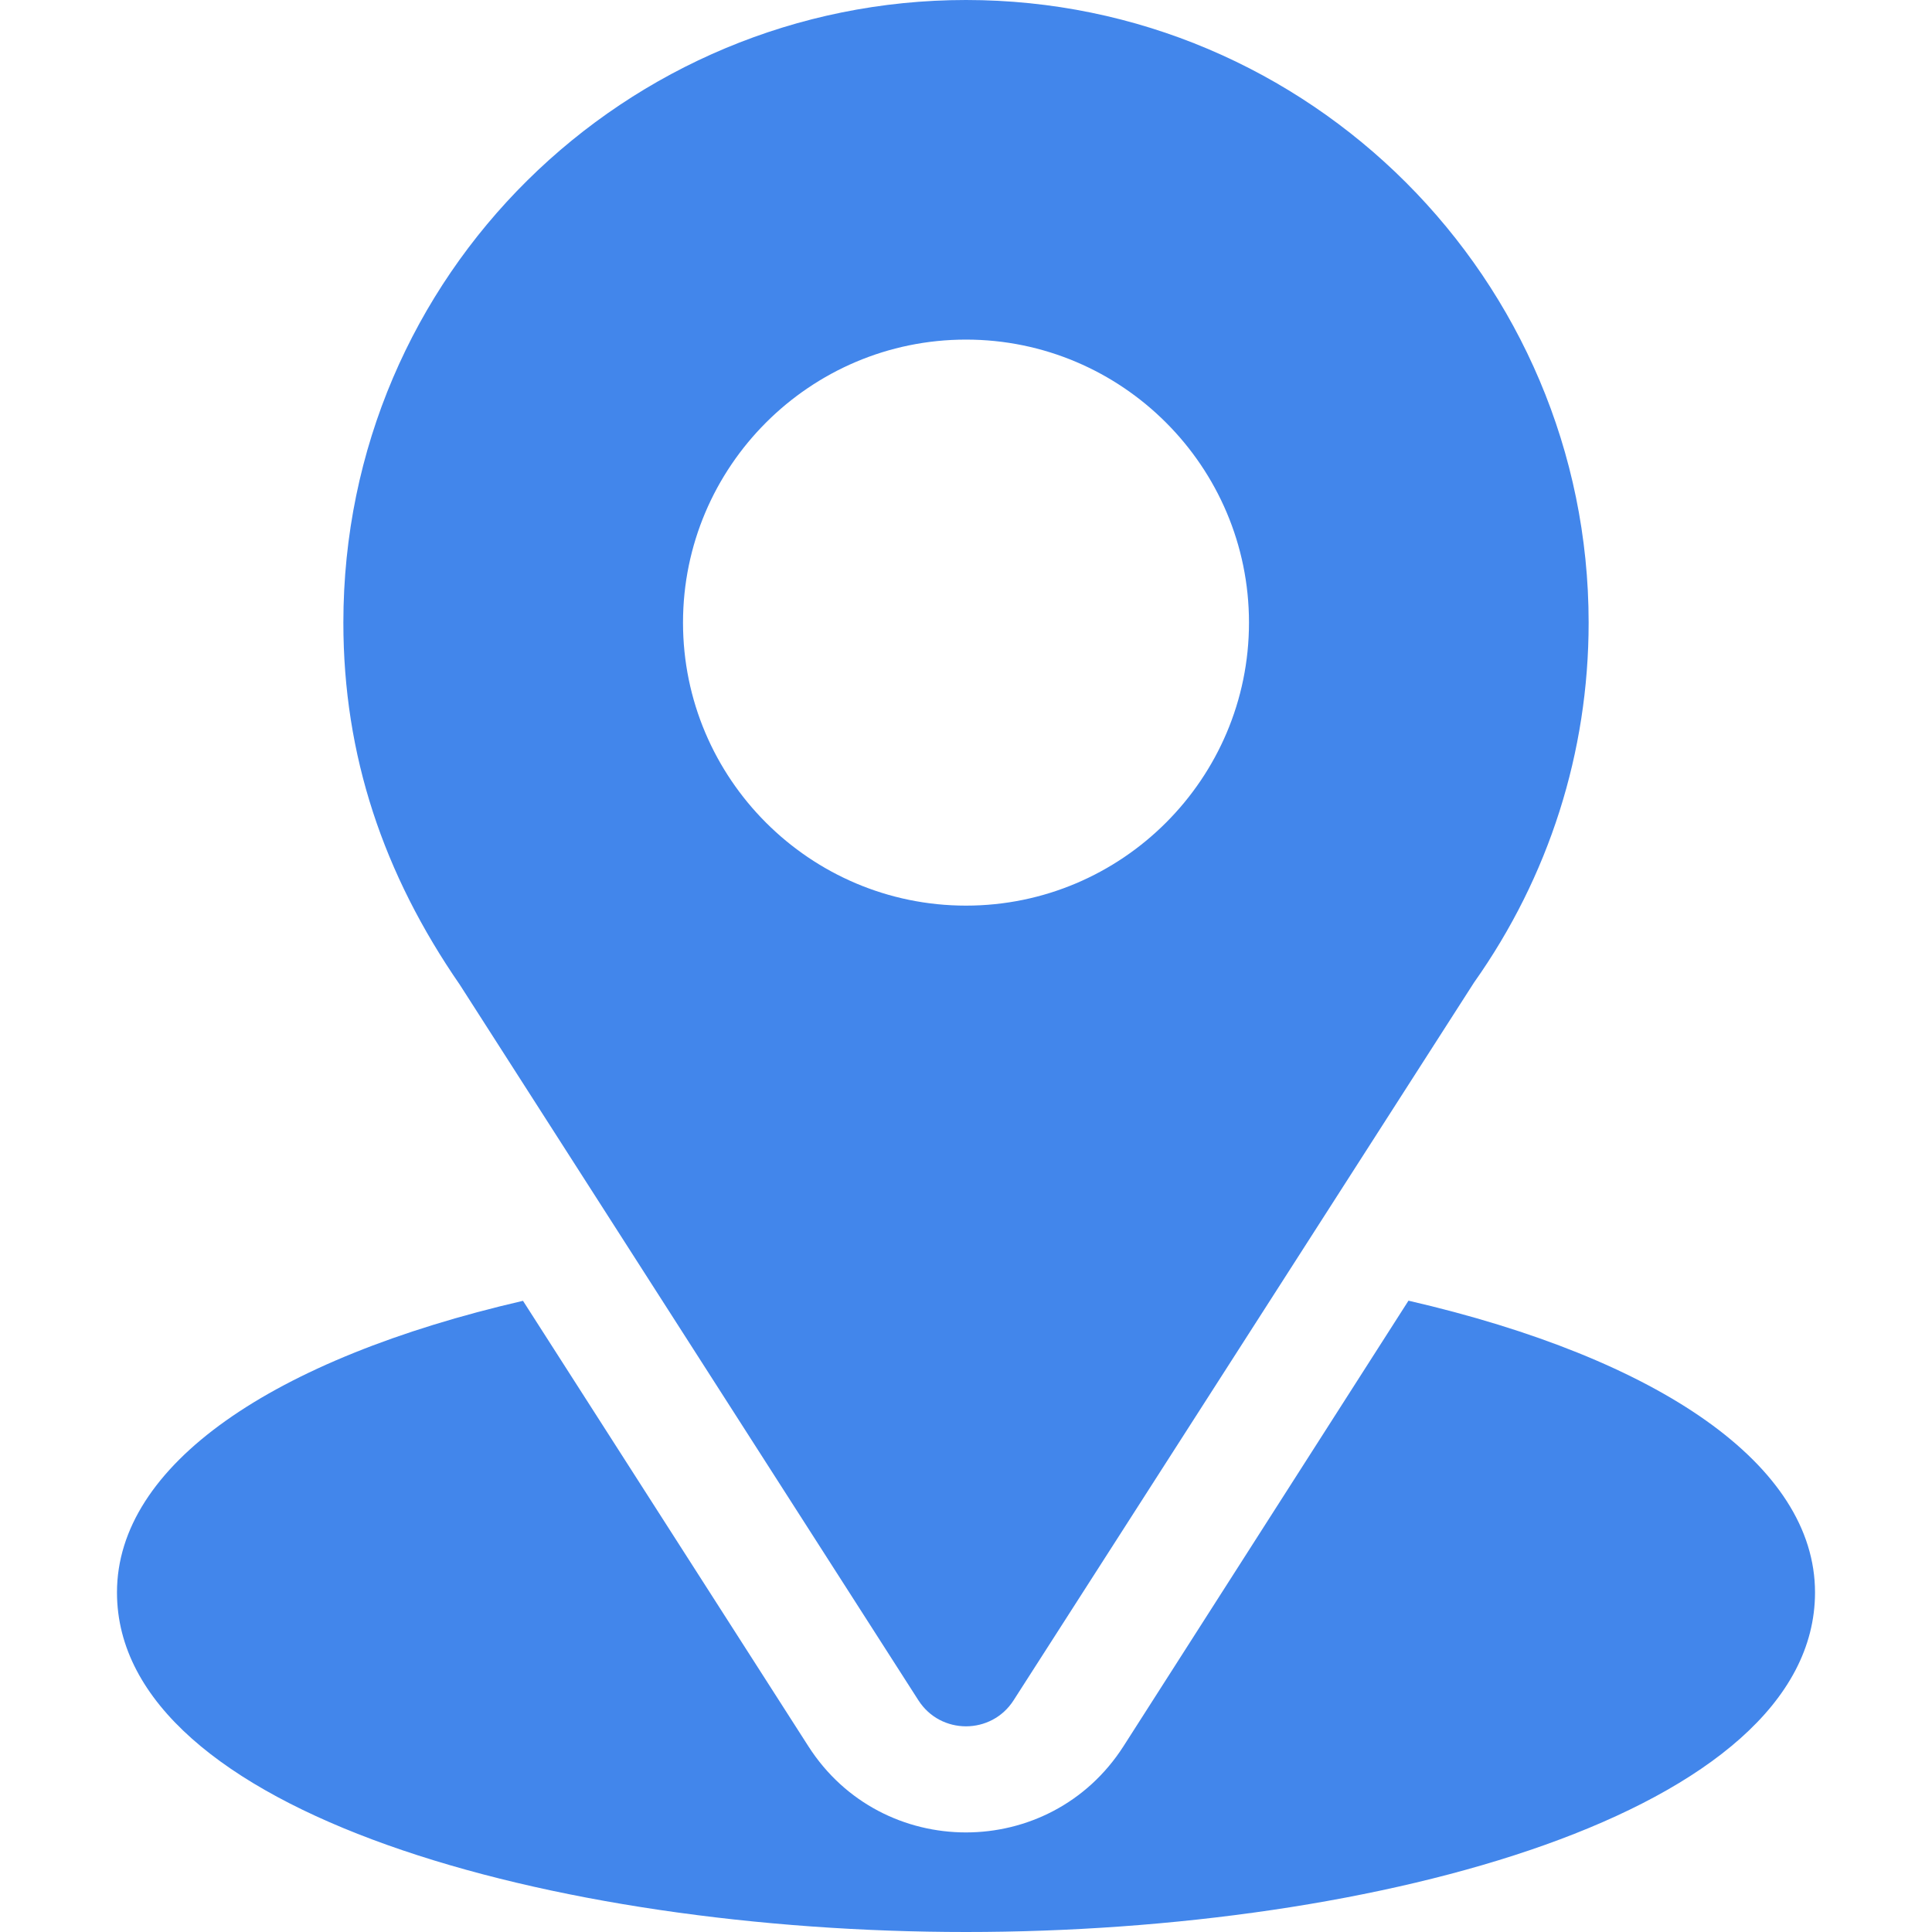
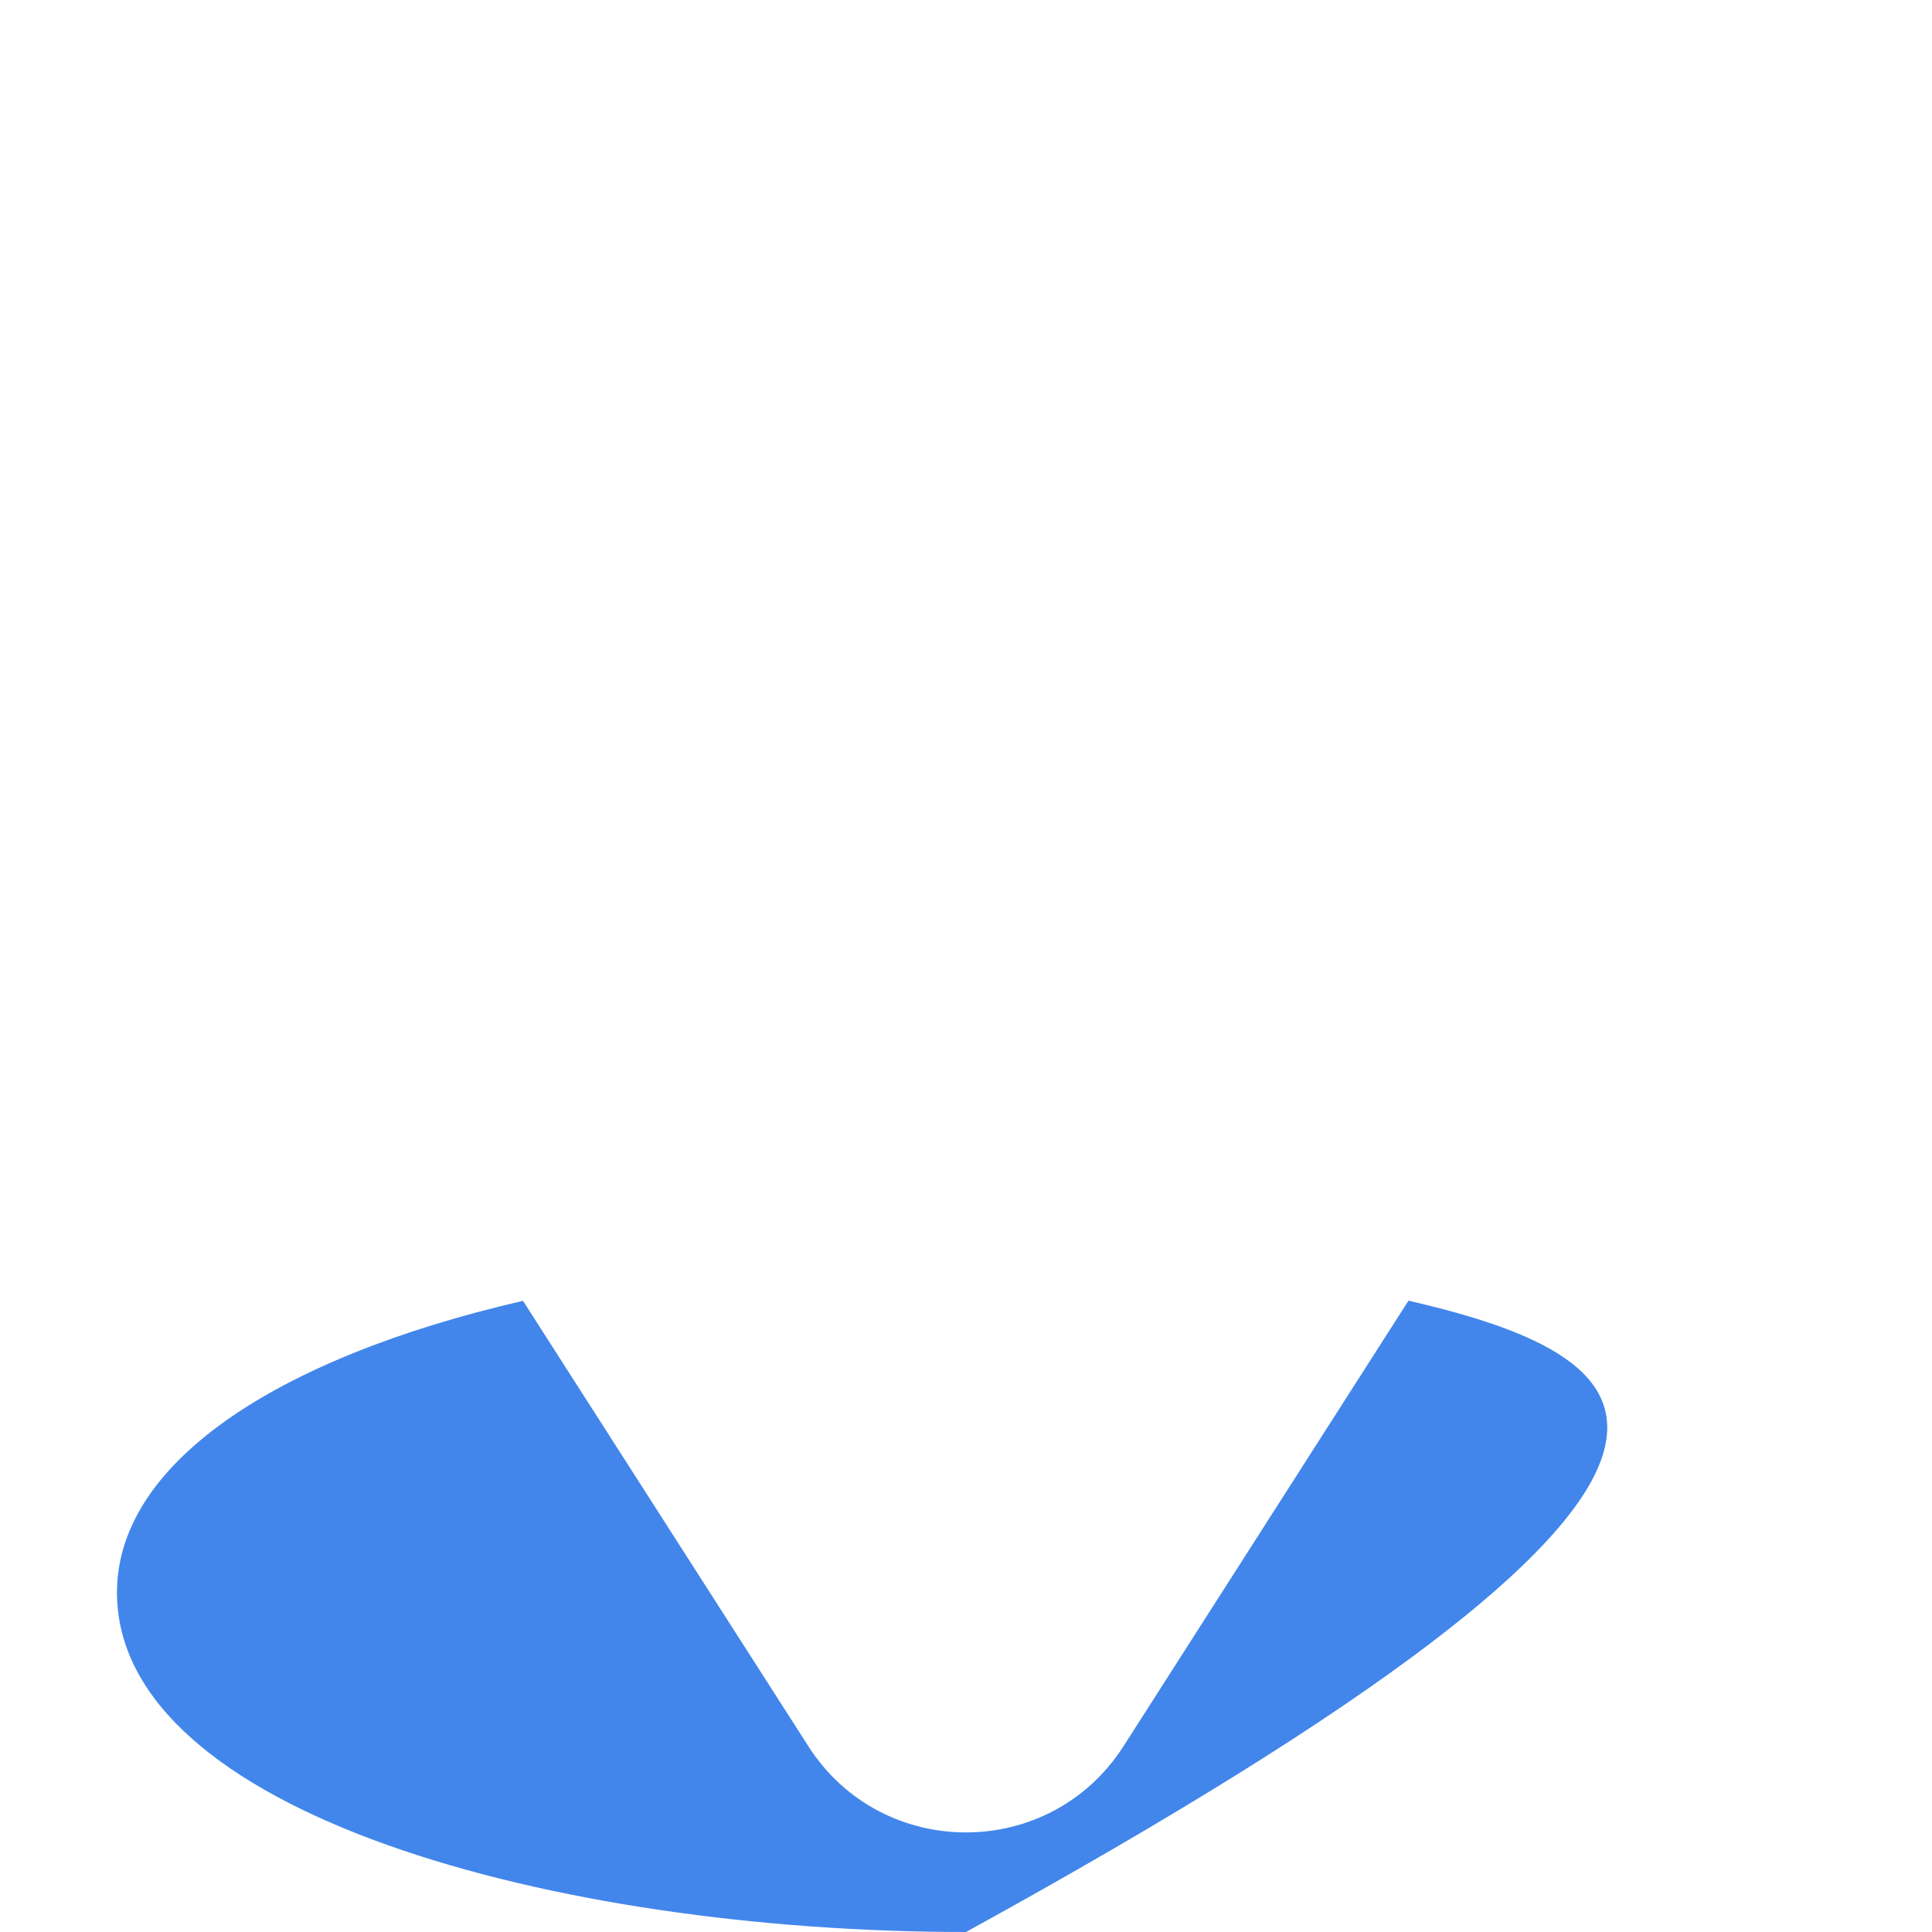
<svg xmlns="http://www.w3.org/2000/svg" width="40" height="40" viewBox="0 0 40 40" fill="none">
  <g clip-path="url(#clip0_6_124)">
-     <path d="M20 0C12.972 0 7.109 5.662 7.109 12.891C7.109 15.641 7.936 18.093 9.522 20.391L19.014 35.202C19.474 35.922 20.527 35.921 20.986 35.202L30.519 20.341C32.071 18.147 32.891 15.571 32.891 12.891C32.891 5.783 27.108 0 20 0ZM20 18.75C16.769 18.75 14.141 16.121 14.141 12.891C14.141 9.66 16.769 7.031 20 7.031C23.231 7.031 25.859 9.66 25.859 12.891C25.859 16.121 23.231 18.75 20 18.75Z" fill="#4286EB" />
-     <path d="M29.161 26.929L23.26 36.155C21.733 38.536 18.259 38.529 16.738 36.157L10.828 26.932C5.628 28.134 2.422 30.337 2.422 32.969C2.422 37.536 11.479 40 20 40C28.521 40 37.578 37.536 37.578 32.969C37.578 30.335 34.368 28.131 29.161 26.929Z" fill="#4286EB" />
+     <path d="M29.161 26.929L23.26 36.155C21.733 38.536 18.259 38.529 16.738 36.157L10.828 26.932C5.628 28.134 2.422 30.337 2.422 32.969C2.422 37.536 11.479 40 20 40C37.578 30.335 34.368 28.131 29.161 26.929Z" fill="#4286EB" />
  </g>
  <defs>
    <clipPath id="clip0_6_124">
      <rect width="40" height="40" fill="white" />
    </clipPath>
  </defs>
</svg>